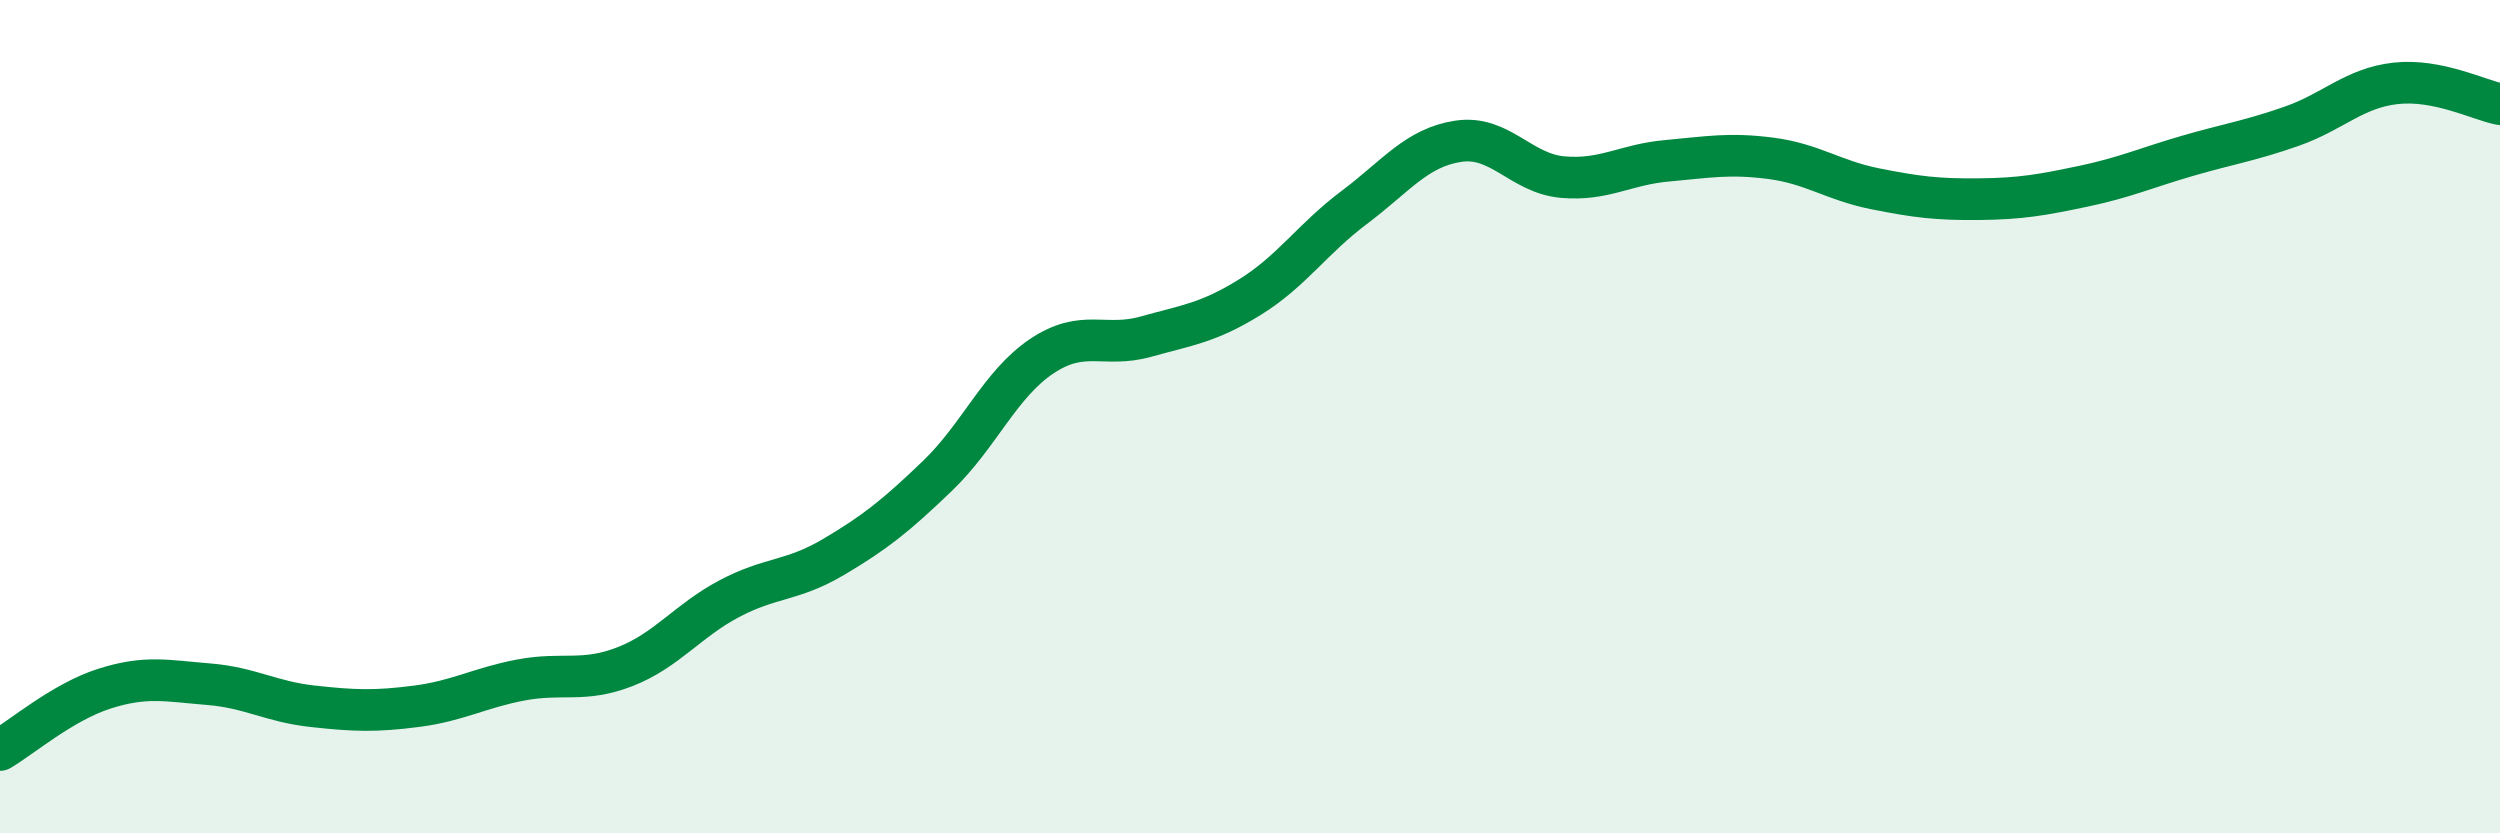
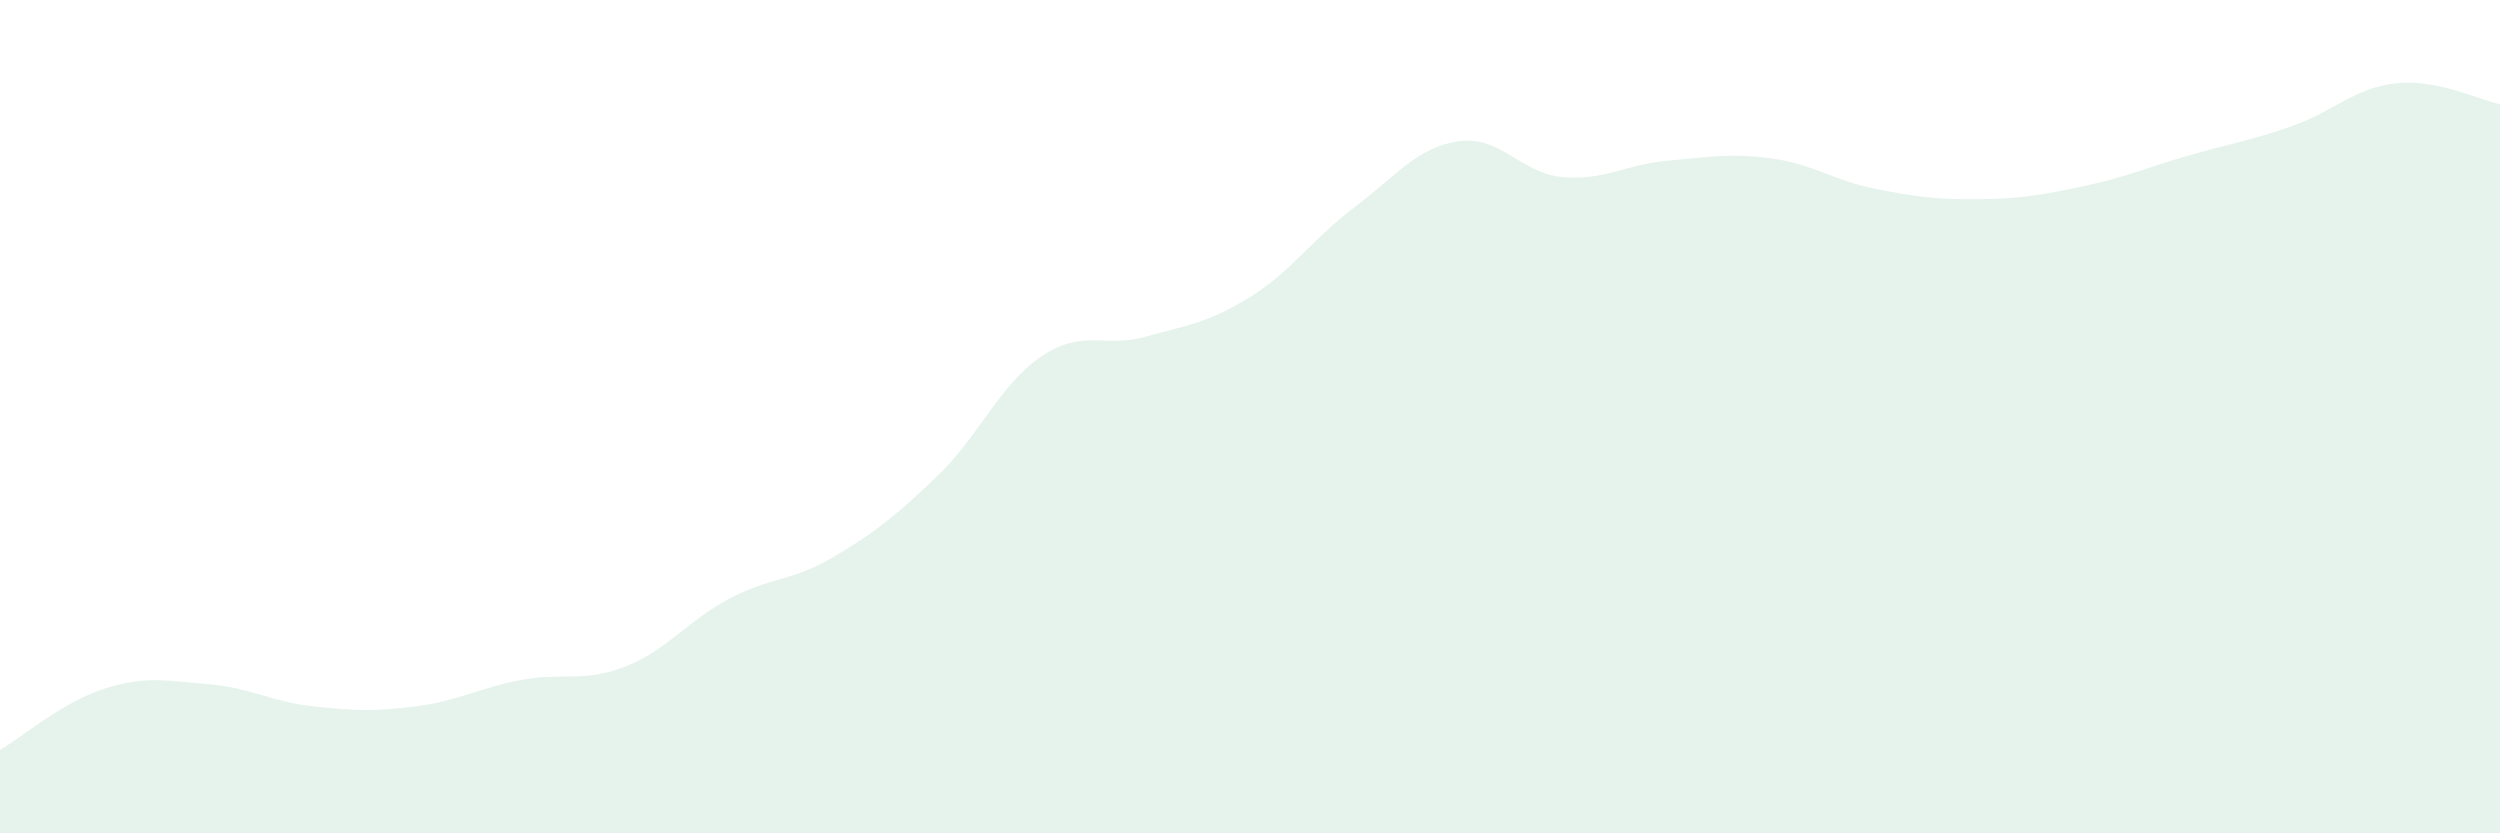
<svg xmlns="http://www.w3.org/2000/svg" width="60" height="20" viewBox="0 0 60 20">
  <path d="M 0,18 C 0.5,17.71 1.5,16.85 2.5,16.53 C 3.5,16.21 4,16.34 5,16.42 C 6,16.5 6.5,16.84 7.5,16.95 C 8.5,17.06 9,17.08 10,16.95 C 11,16.82 11.5,16.51 12.5,16.32 C 13.5,16.13 14,16.39 15,16 C 16,15.61 16.5,14.9 17.5,14.37 C 18.5,13.84 19,13.96 20,13.37 C 21,12.78 21.5,12.38 22.5,11.42 C 23.5,10.46 24,9.22 25,8.55 C 26,7.88 26.5,8.36 27.5,8.08 C 28.5,7.8 29,7.75 30,7.13 C 31,6.51 31.5,5.73 32.5,4.98 C 33.5,4.23 34,3.54 35,3.39 C 36,3.24 36.5,4.16 37.5,4.25 C 38.5,4.34 39,3.95 40,3.86 C 41,3.77 41.5,3.67 42.5,3.8 C 43.5,3.93 44,4.33 45,4.53 C 46,4.73 46.5,4.79 47.5,4.78 C 48.5,4.77 49,4.68 50,4.47 C 51,4.26 51.5,4.03 52.5,3.74 C 53.5,3.45 54,3.38 55,3.03 C 56,2.68 56.5,2.11 57.5,2 C 58.5,1.89 59.5,2.4 60,2.5L60 20L0 20Z" fill="#008740" opacity="0.1" stroke-linecap="round" stroke-linejoin="round" />
-   <path d="M 0,18 C 0.5,17.71 1.5,16.85 2.5,16.53 C 3.5,16.21 4,16.34 5,16.42 C 6,16.5 6.5,16.84 7.5,16.95 C 8.5,17.06 9,17.08 10,16.95 C 11,16.82 11.5,16.51 12.5,16.32 C 13.5,16.13 14,16.39 15,16 C 16,15.61 16.5,14.9 17.5,14.37 C 18.5,13.84 19,13.96 20,13.37 C 21,12.78 21.5,12.38 22.5,11.42 C 23.5,10.46 24,9.22 25,8.55 C 26,7.88 26.5,8.36 27.5,8.08 C 28.5,7.8 29,7.75 30,7.13 C 31,6.51 31.5,5.73 32.5,4.98 C 33.5,4.23 34,3.54 35,3.39 C 36,3.24 36.5,4.16 37.5,4.25 C 38.5,4.34 39,3.95 40,3.86 C 41,3.77 41.5,3.67 42.5,3.8 C 43.5,3.93 44,4.33 45,4.53 C 46,4.73 46.5,4.79 47.5,4.78 C 48.5,4.77 49,4.68 50,4.47 C 51,4.26 51.5,4.03 52.5,3.74 C 53.5,3.45 54,3.38 55,3.03 C 56,2.68 56.5,2.11 57.5,2 C 58.5,1.89 59.5,2.4 60,2.5" stroke="#008740" stroke-width="1" fill="none" stroke-linecap="round" stroke-linejoin="round" />
</svg>